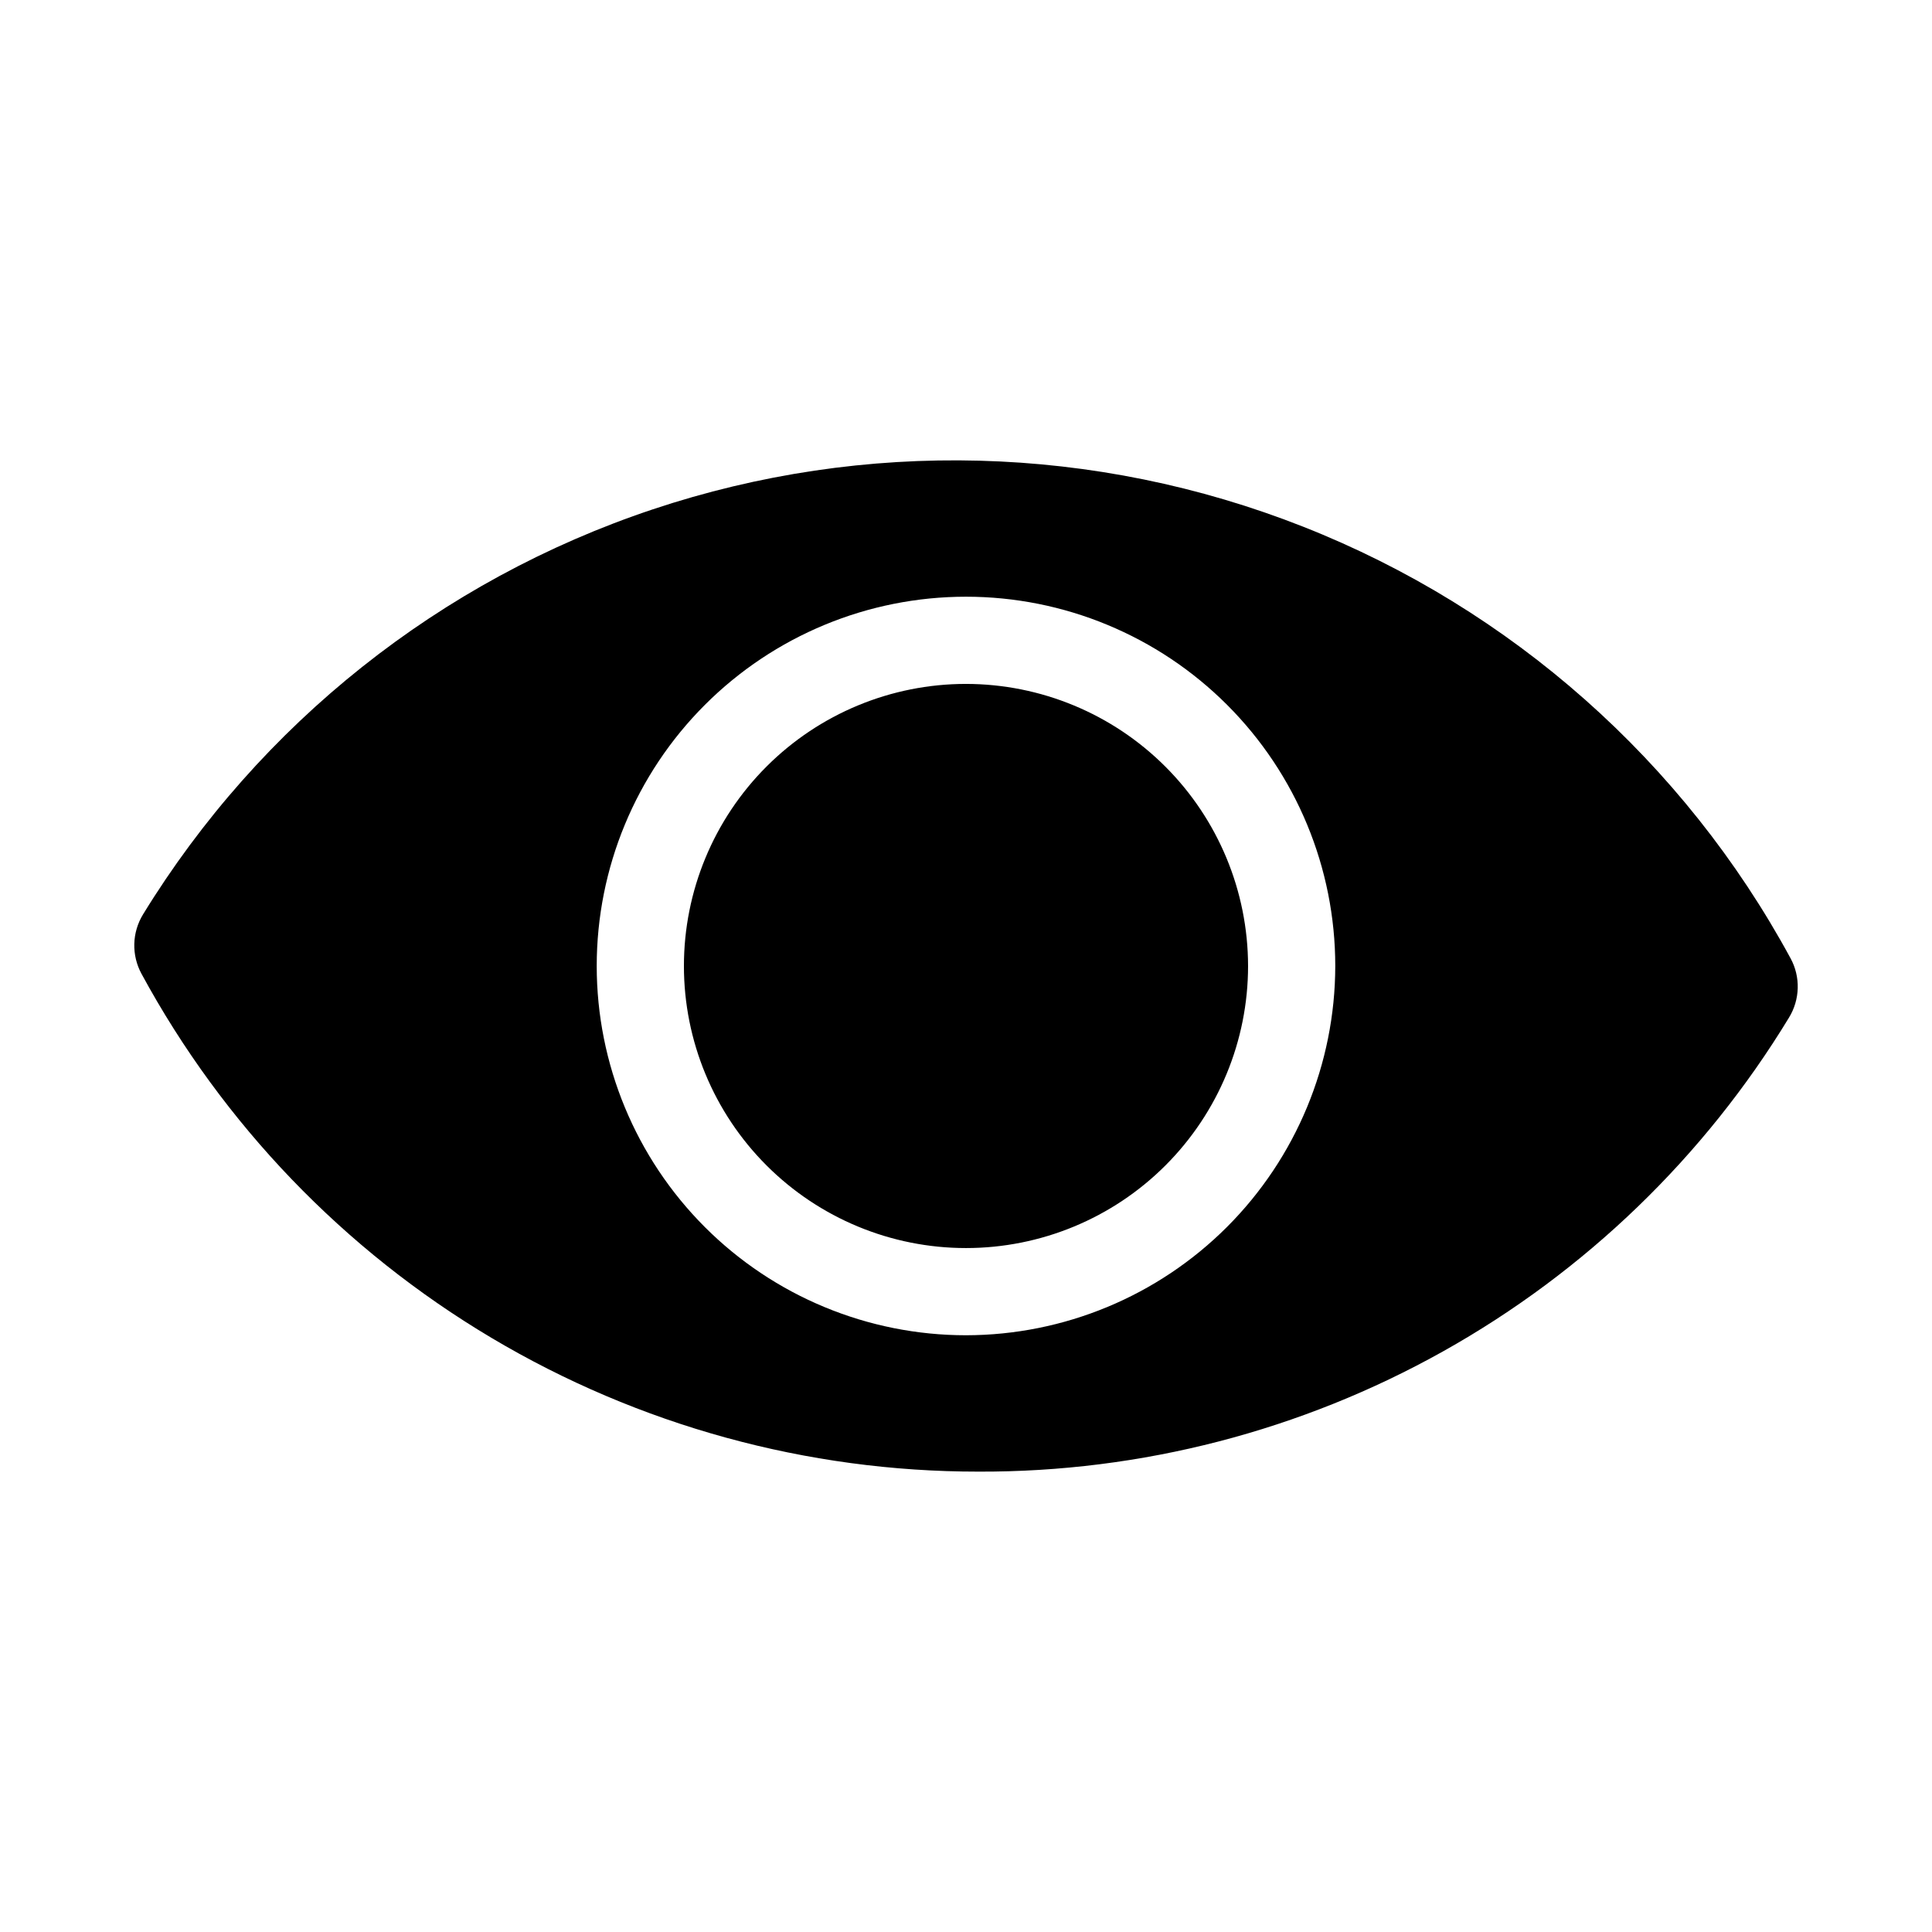
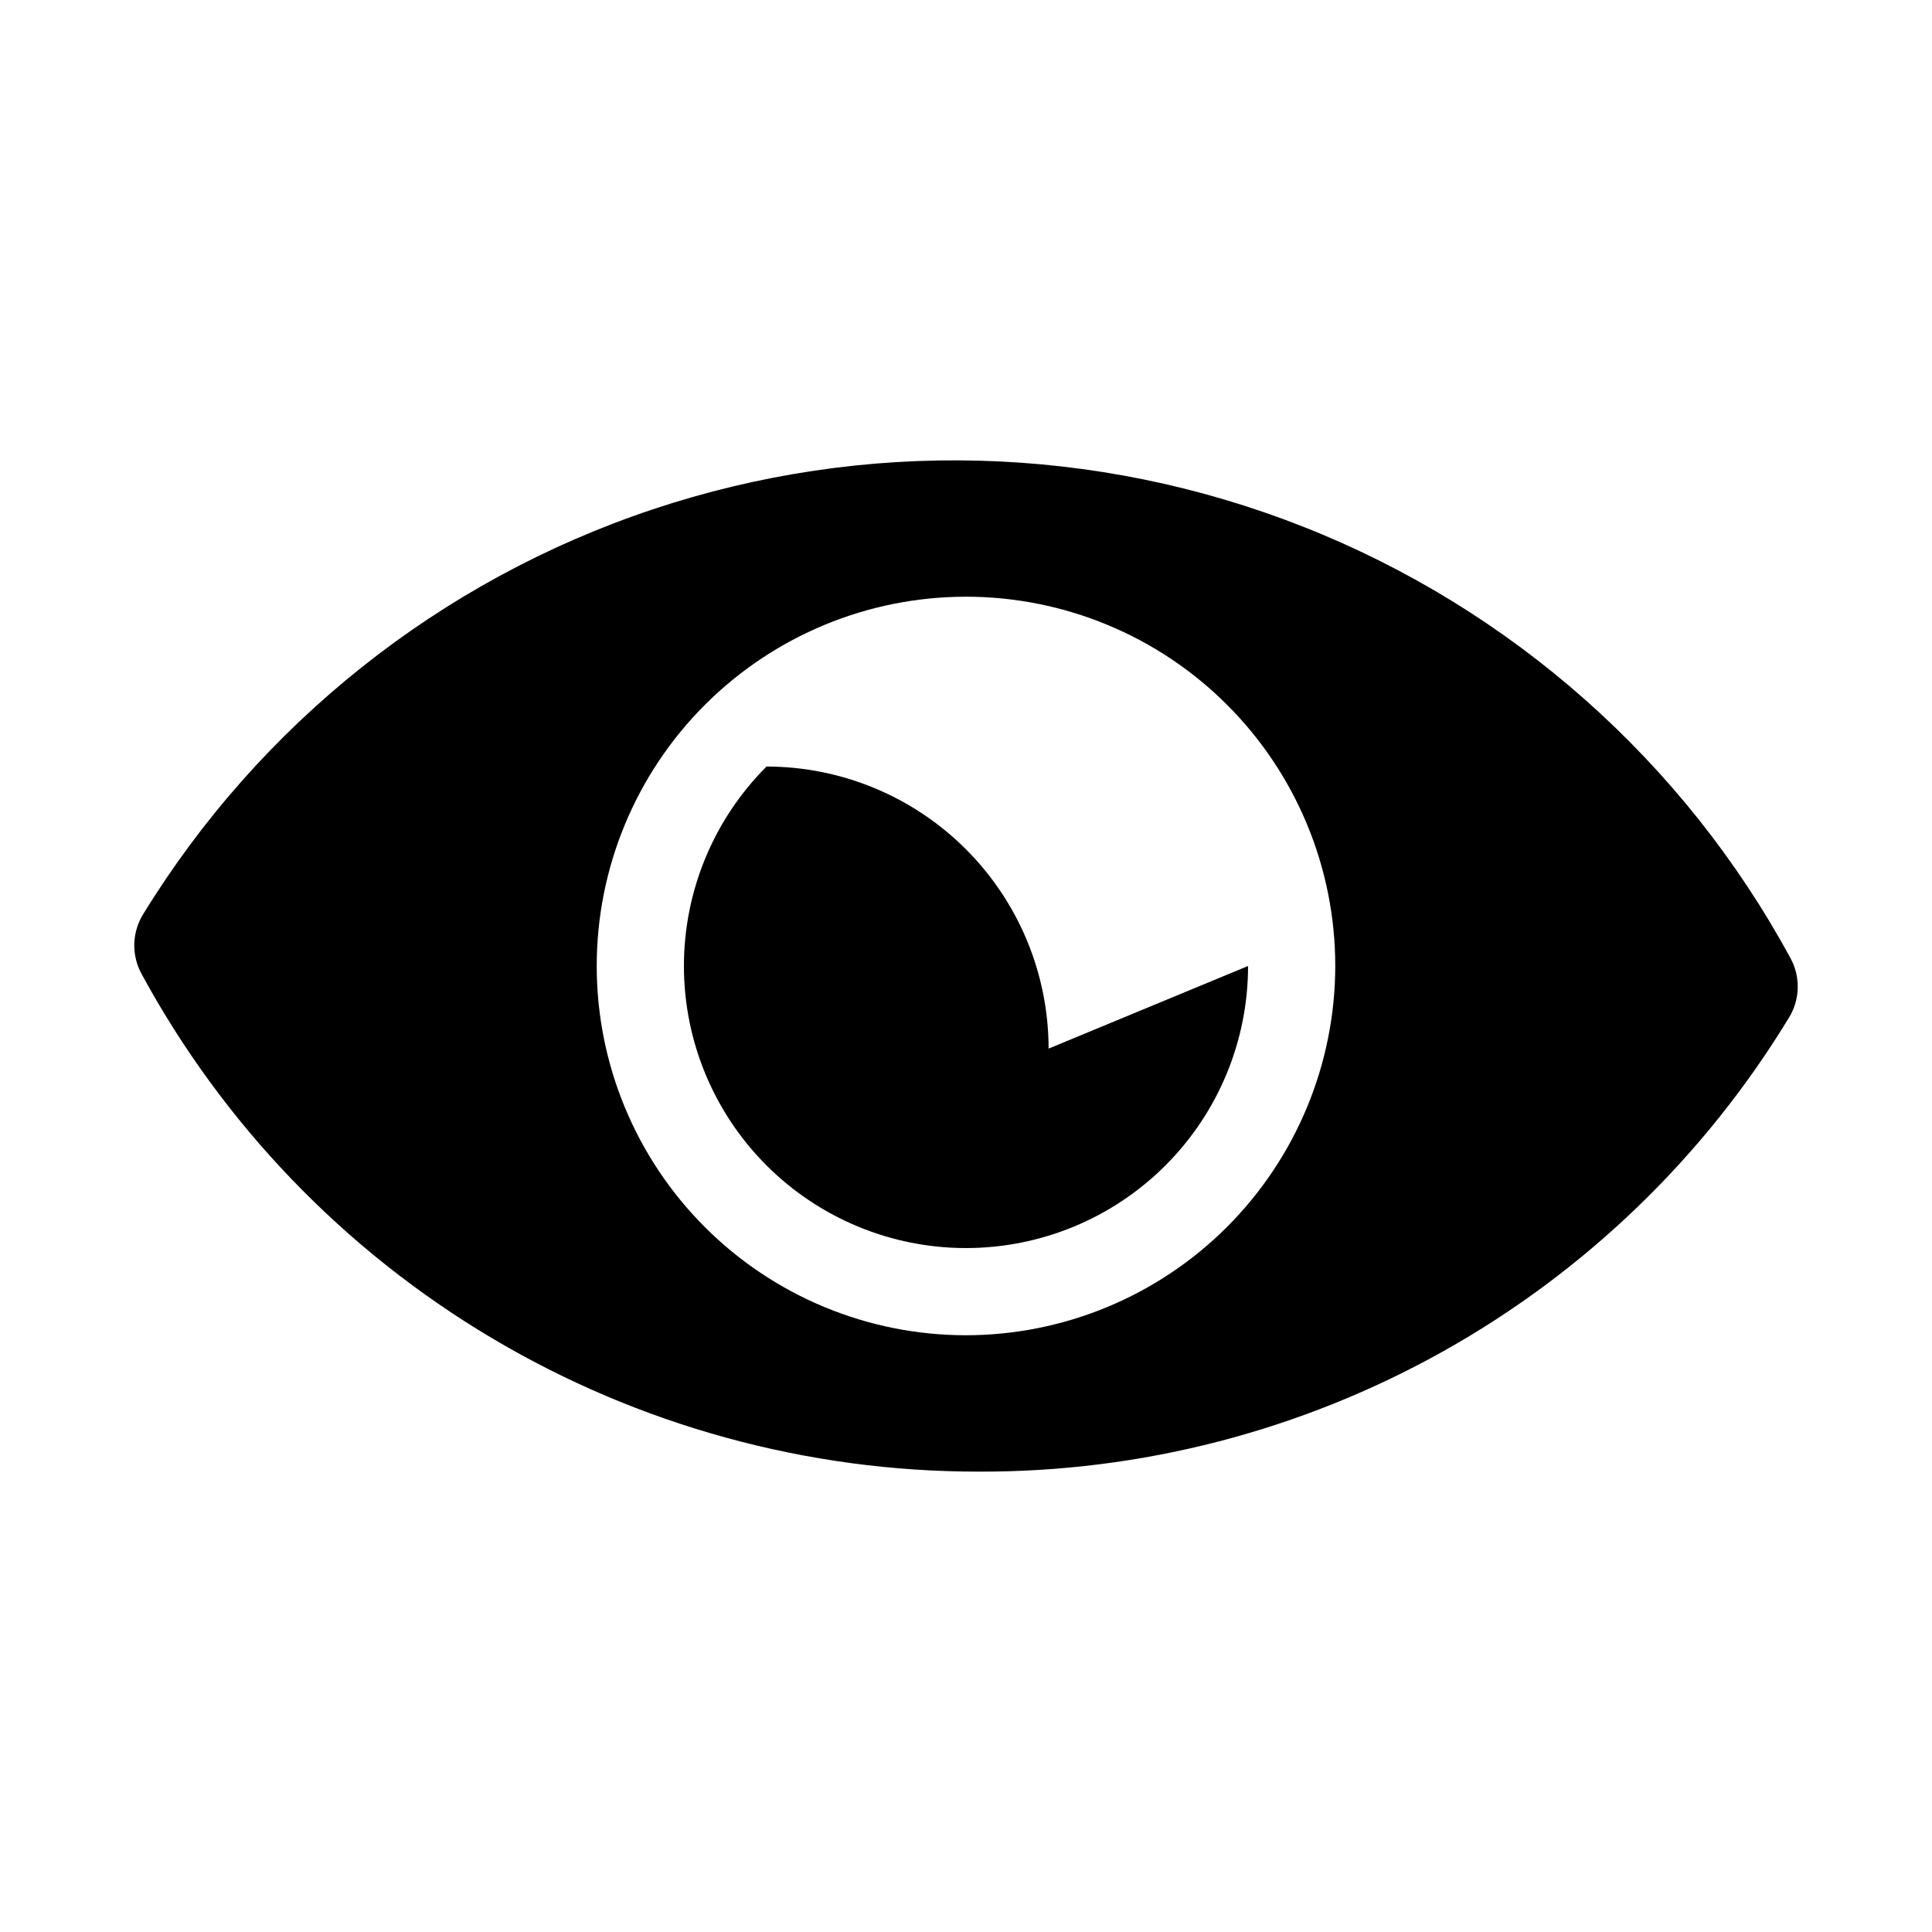
<svg xmlns="http://www.w3.org/2000/svg" fill="#000000" width="800px" height="800px" version="1.1" viewBox="144 144 512 512">
-   <path d="m618.51 397.95c-28.262-52.117-73.984-92.605-129.13-114.36-55.152-21.754-116.2-23.383-172.43-4.594-56.227 18.785-104.04 56.785-135.04 107.32-1.445 2.359-2.246 5.055-2.32 7.816-0.07 2.766 0.586 5.5 1.906 7.93 21.66 39.926 53.703 73.258 92.742 96.48 39.035 23.223 83.621 35.473 129.04 35.453 43.141 0.16 85.59-10.832 123.23-31.914 37.641-21.078 69.191-51.535 91.59-88.402 1.445-2.356 2.242-5.051 2.316-7.812 0.074-2.762-0.582-5.492-1.902-7.918zm-218.51 99.906c-25.957 0-50.848-10.309-69.199-28.66-18.355-18.355-28.664-43.246-28.664-69.199 0-25.957 10.309-50.848 28.664-69.199 18.352-18.355 43.242-28.664 69.199-28.664 25.953 0 50.844 10.309 69.199 28.664 18.352 18.352 28.66 43.242 28.66 69.199-0.031 25.945-10.352 50.816-28.695 69.164-18.348 18.344-43.219 28.664-69.164 28.695zm74.75-97.859c0 19.824-7.875 38.836-21.895 52.855s-33.031 21.895-52.855 21.895c-19.828 0-38.84-7.875-52.859-21.895s-21.895-33.031-21.895-52.855c0-19.828 7.875-38.84 21.895-52.859s33.031-21.895 52.859-21.895c19.816 0.02 38.82 7.902 52.832 21.918 14.016 14.016 21.898 33.016 21.918 52.836z" />
+   <path d="m618.51 397.95c-28.262-52.117-73.984-92.605-129.13-114.36-55.152-21.754-116.2-23.383-172.43-4.594-56.227 18.785-104.04 56.785-135.04 107.32-1.445 2.359-2.246 5.055-2.32 7.816-0.07 2.766 0.586 5.5 1.906 7.93 21.66 39.926 53.703 73.258 92.742 96.48 39.035 23.223 83.621 35.473 129.04 35.453 43.141 0.16 85.59-10.832 123.23-31.914 37.641-21.078 69.191-51.535 91.59-88.402 1.445-2.356 2.242-5.051 2.316-7.812 0.074-2.762-0.582-5.492-1.902-7.918zm-218.51 99.906c-25.957 0-50.848-10.309-69.199-28.66-18.355-18.355-28.664-43.246-28.664-69.199 0-25.957 10.309-50.848 28.664-69.199 18.352-18.355 43.242-28.664 69.199-28.664 25.953 0 50.844 10.309 69.199 28.664 18.352 18.352 28.66 43.242 28.66 69.199-0.031 25.945-10.352 50.816-28.695 69.164-18.348 18.344-43.219 28.664-69.164 28.695zm74.75-97.859c0 19.824-7.875 38.836-21.895 52.855s-33.031 21.895-52.855 21.895c-19.828 0-38.84-7.875-52.859-21.895s-21.895-33.031-21.895-52.855c0-19.828 7.875-38.84 21.895-52.859c19.816 0.02 38.82 7.902 52.832 21.918 14.016 14.016 21.898 33.016 21.918 52.836z" />
</svg>